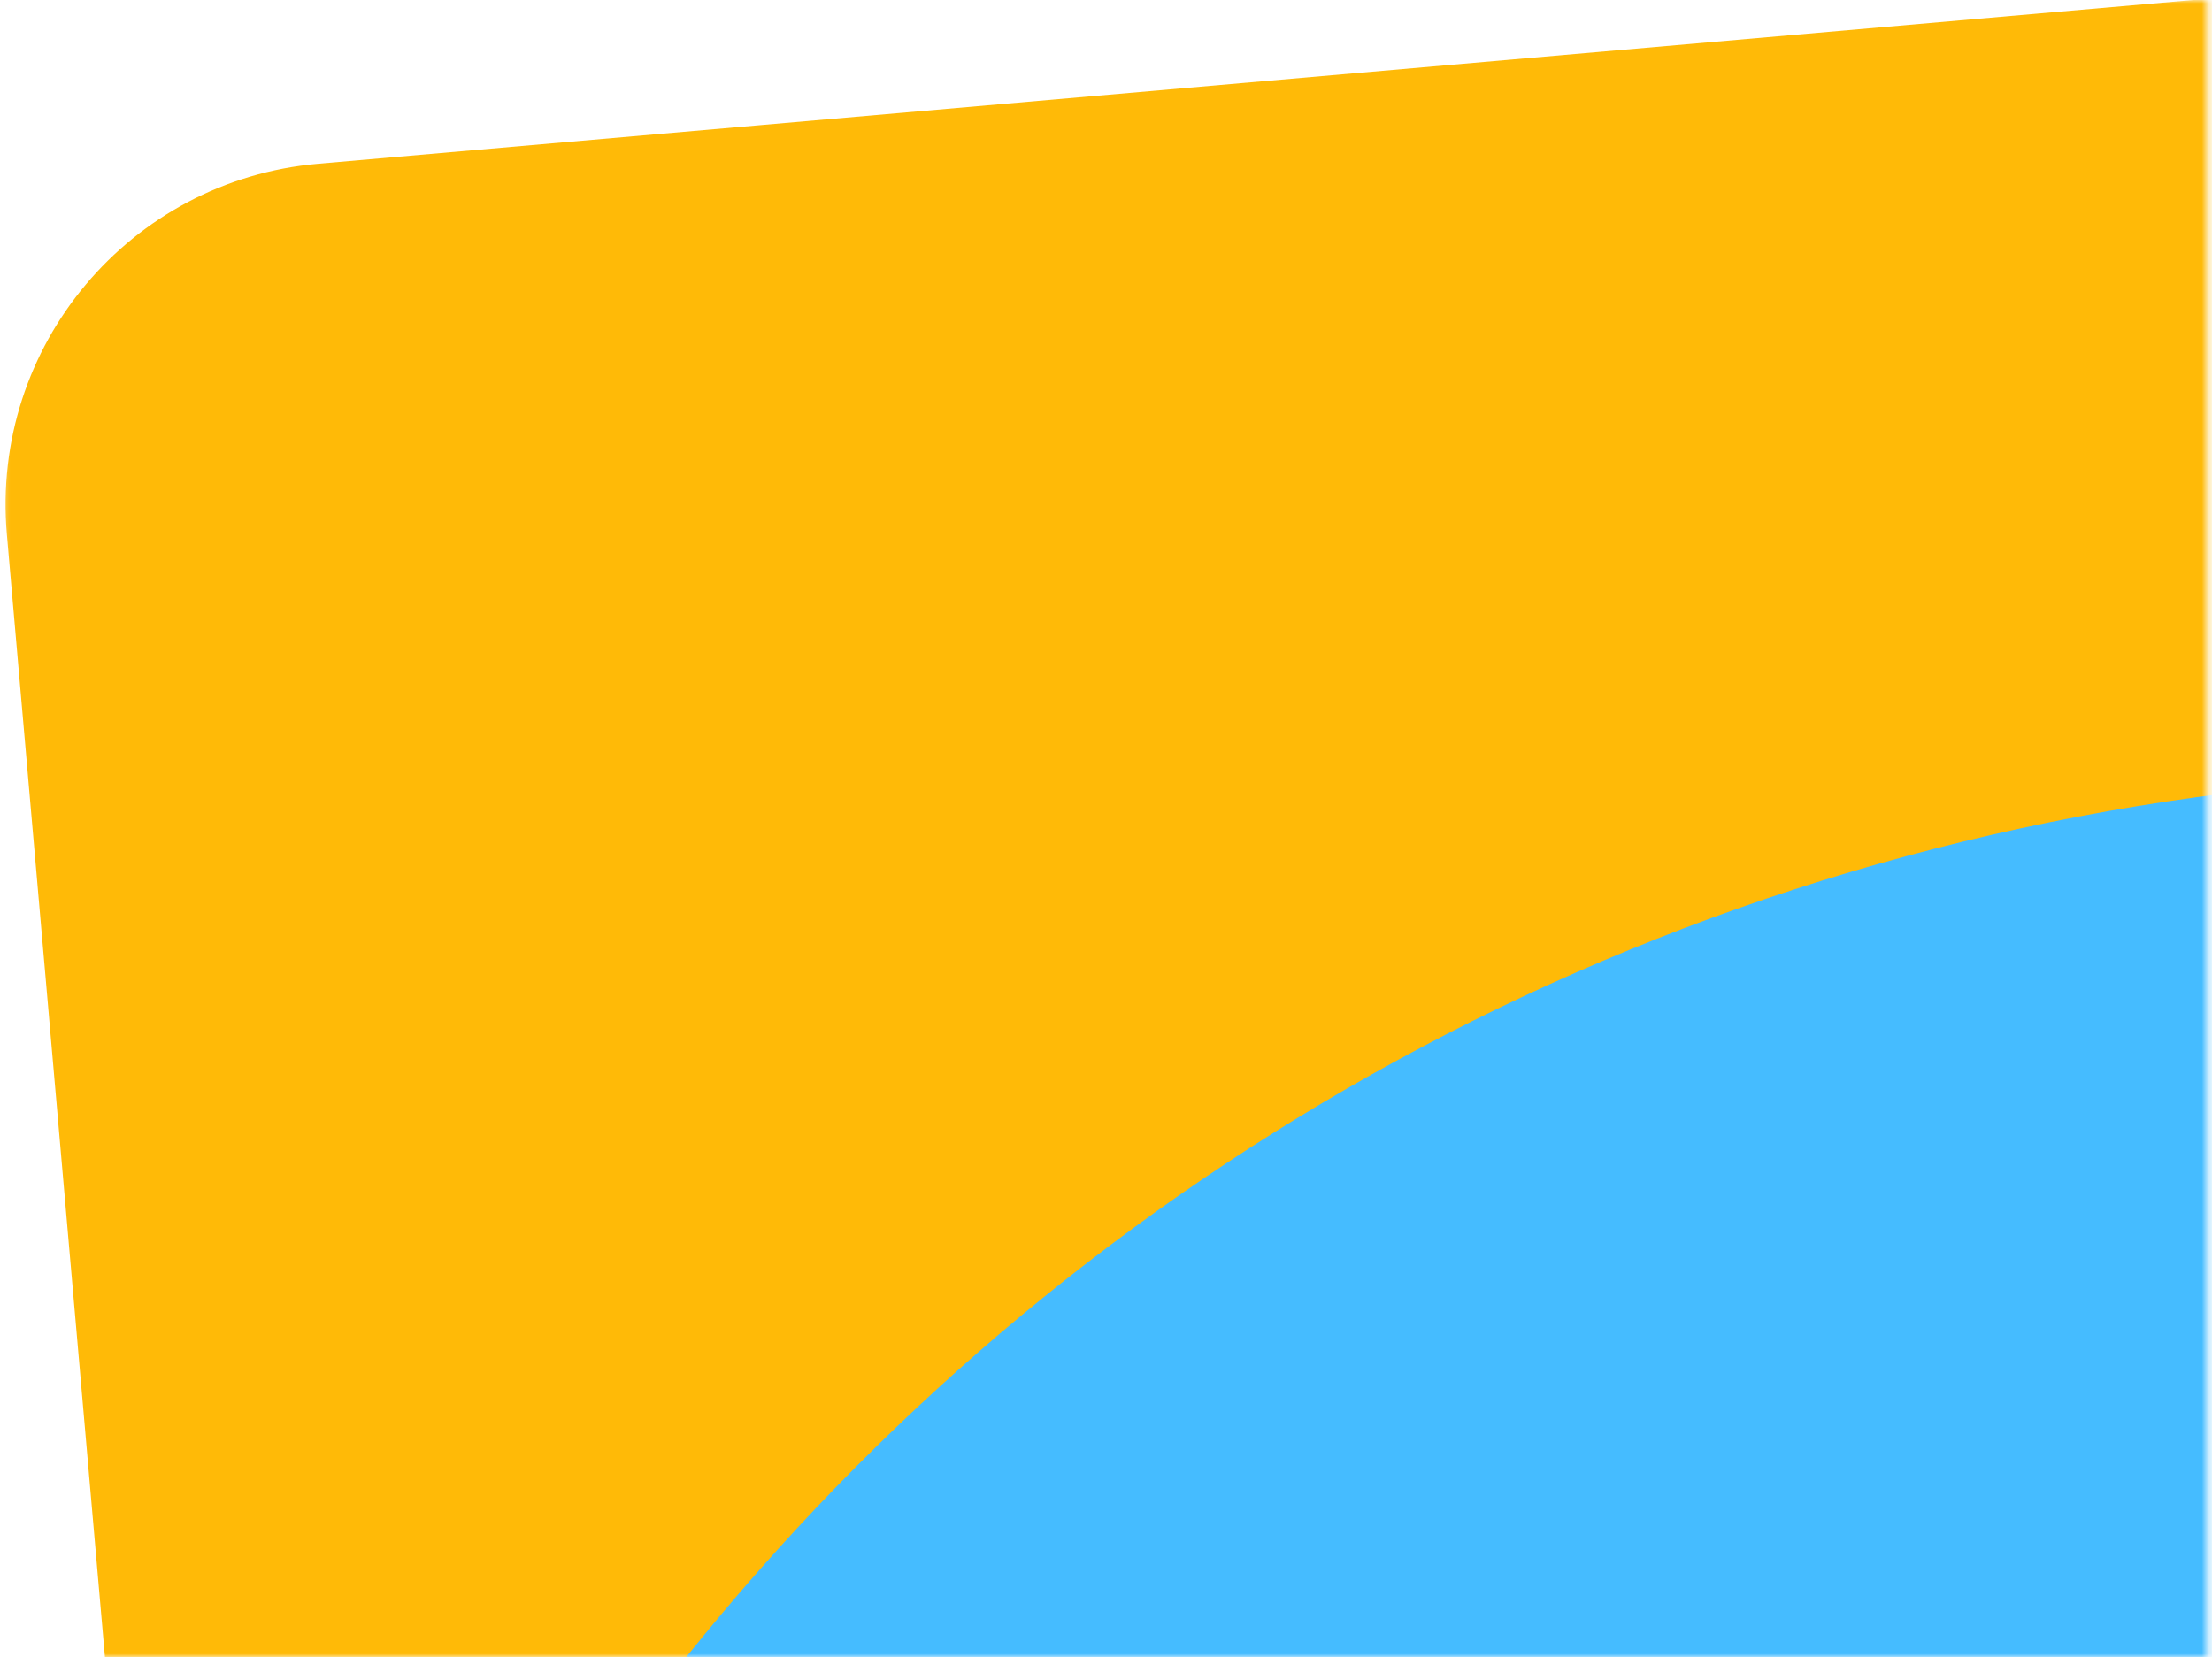
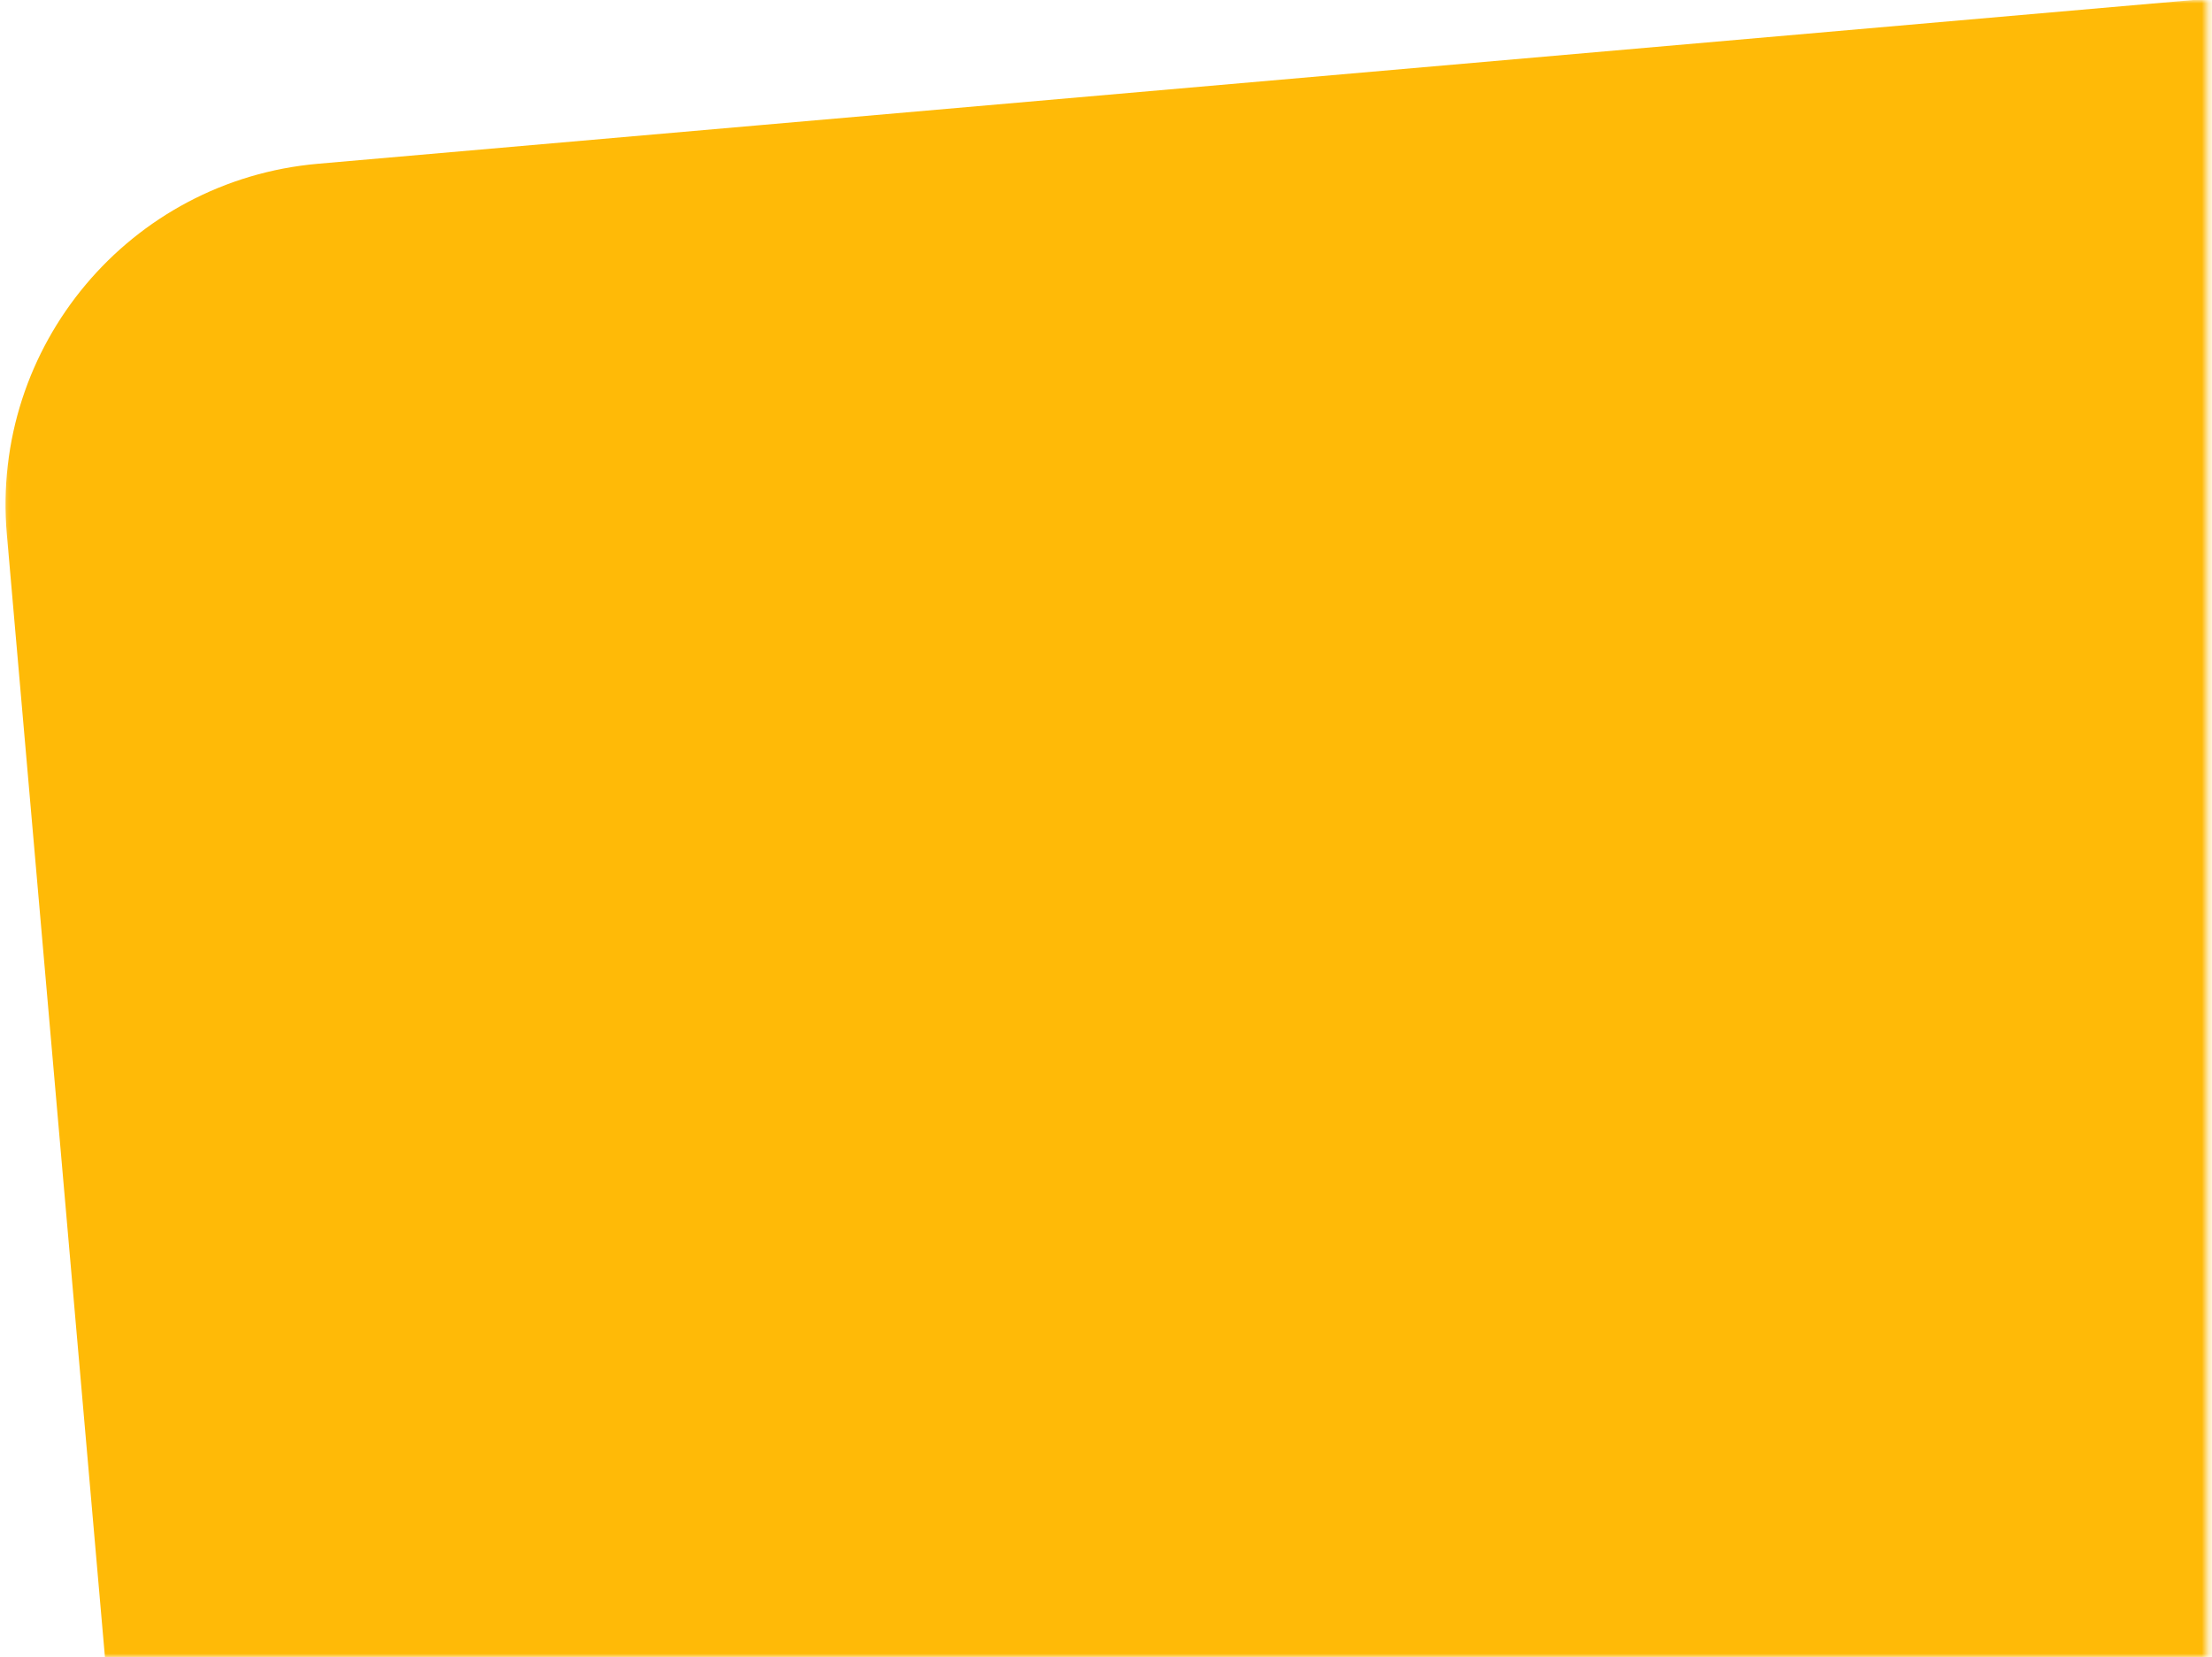
<svg xmlns="http://www.w3.org/2000/svg" width="323" height="242" viewBox="0 0 323 242" fill="none">
  <mask id="mask0_2485_23929" style="mask-type:alpha" maskUnits="userSpaceOnUse" x="0" y="0" width="323" height="242">
    <rect x="0.29" width="322" height="242" fill="#D9D9D9" />
  </mask>
  <g mask="url(#mask0_2485_23929)">
    <rect width="687.326" height="686.012" rx="50" transform="matrix(0.996 -0.087 0.087 0.996 -3.347 28.264)" fill="#FFBA07" />
-     <rect width="687.326" height="686.012" rx="343.006" transform="matrix(0.996 -0.087 0.087 0.996 -3.347 144.279)" fill="#45BCFF" />
  </g>
</svg>